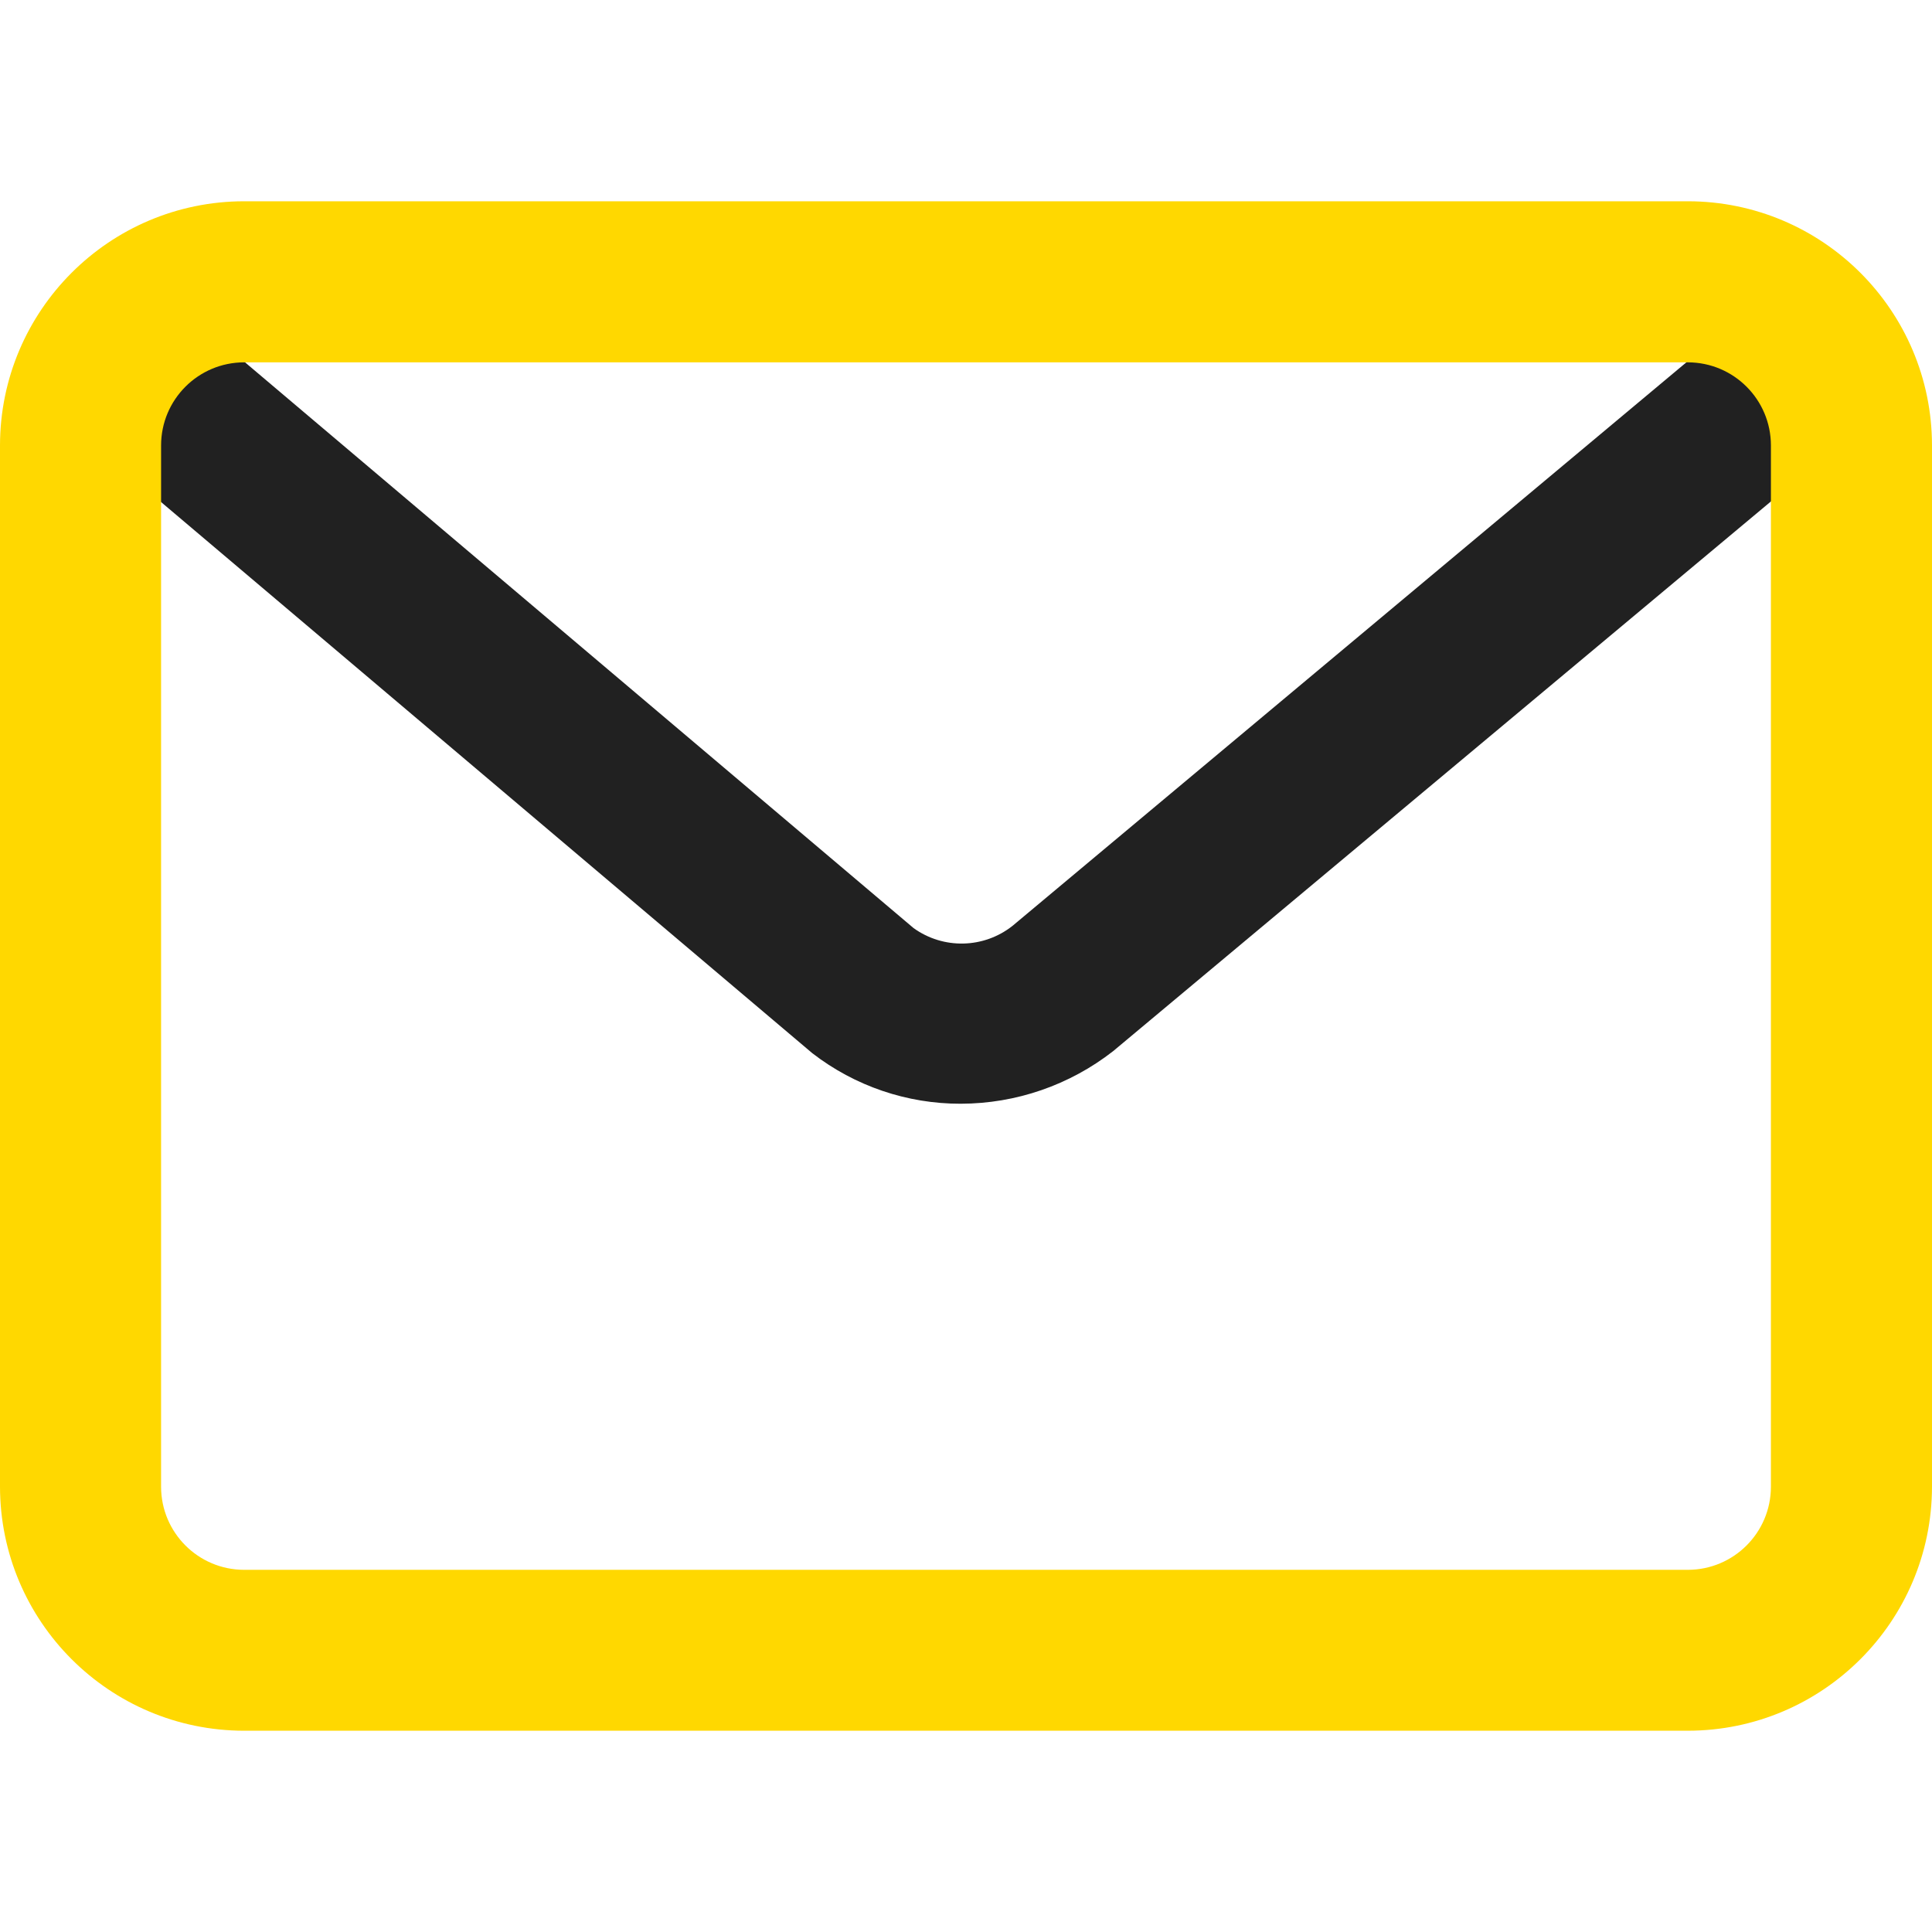
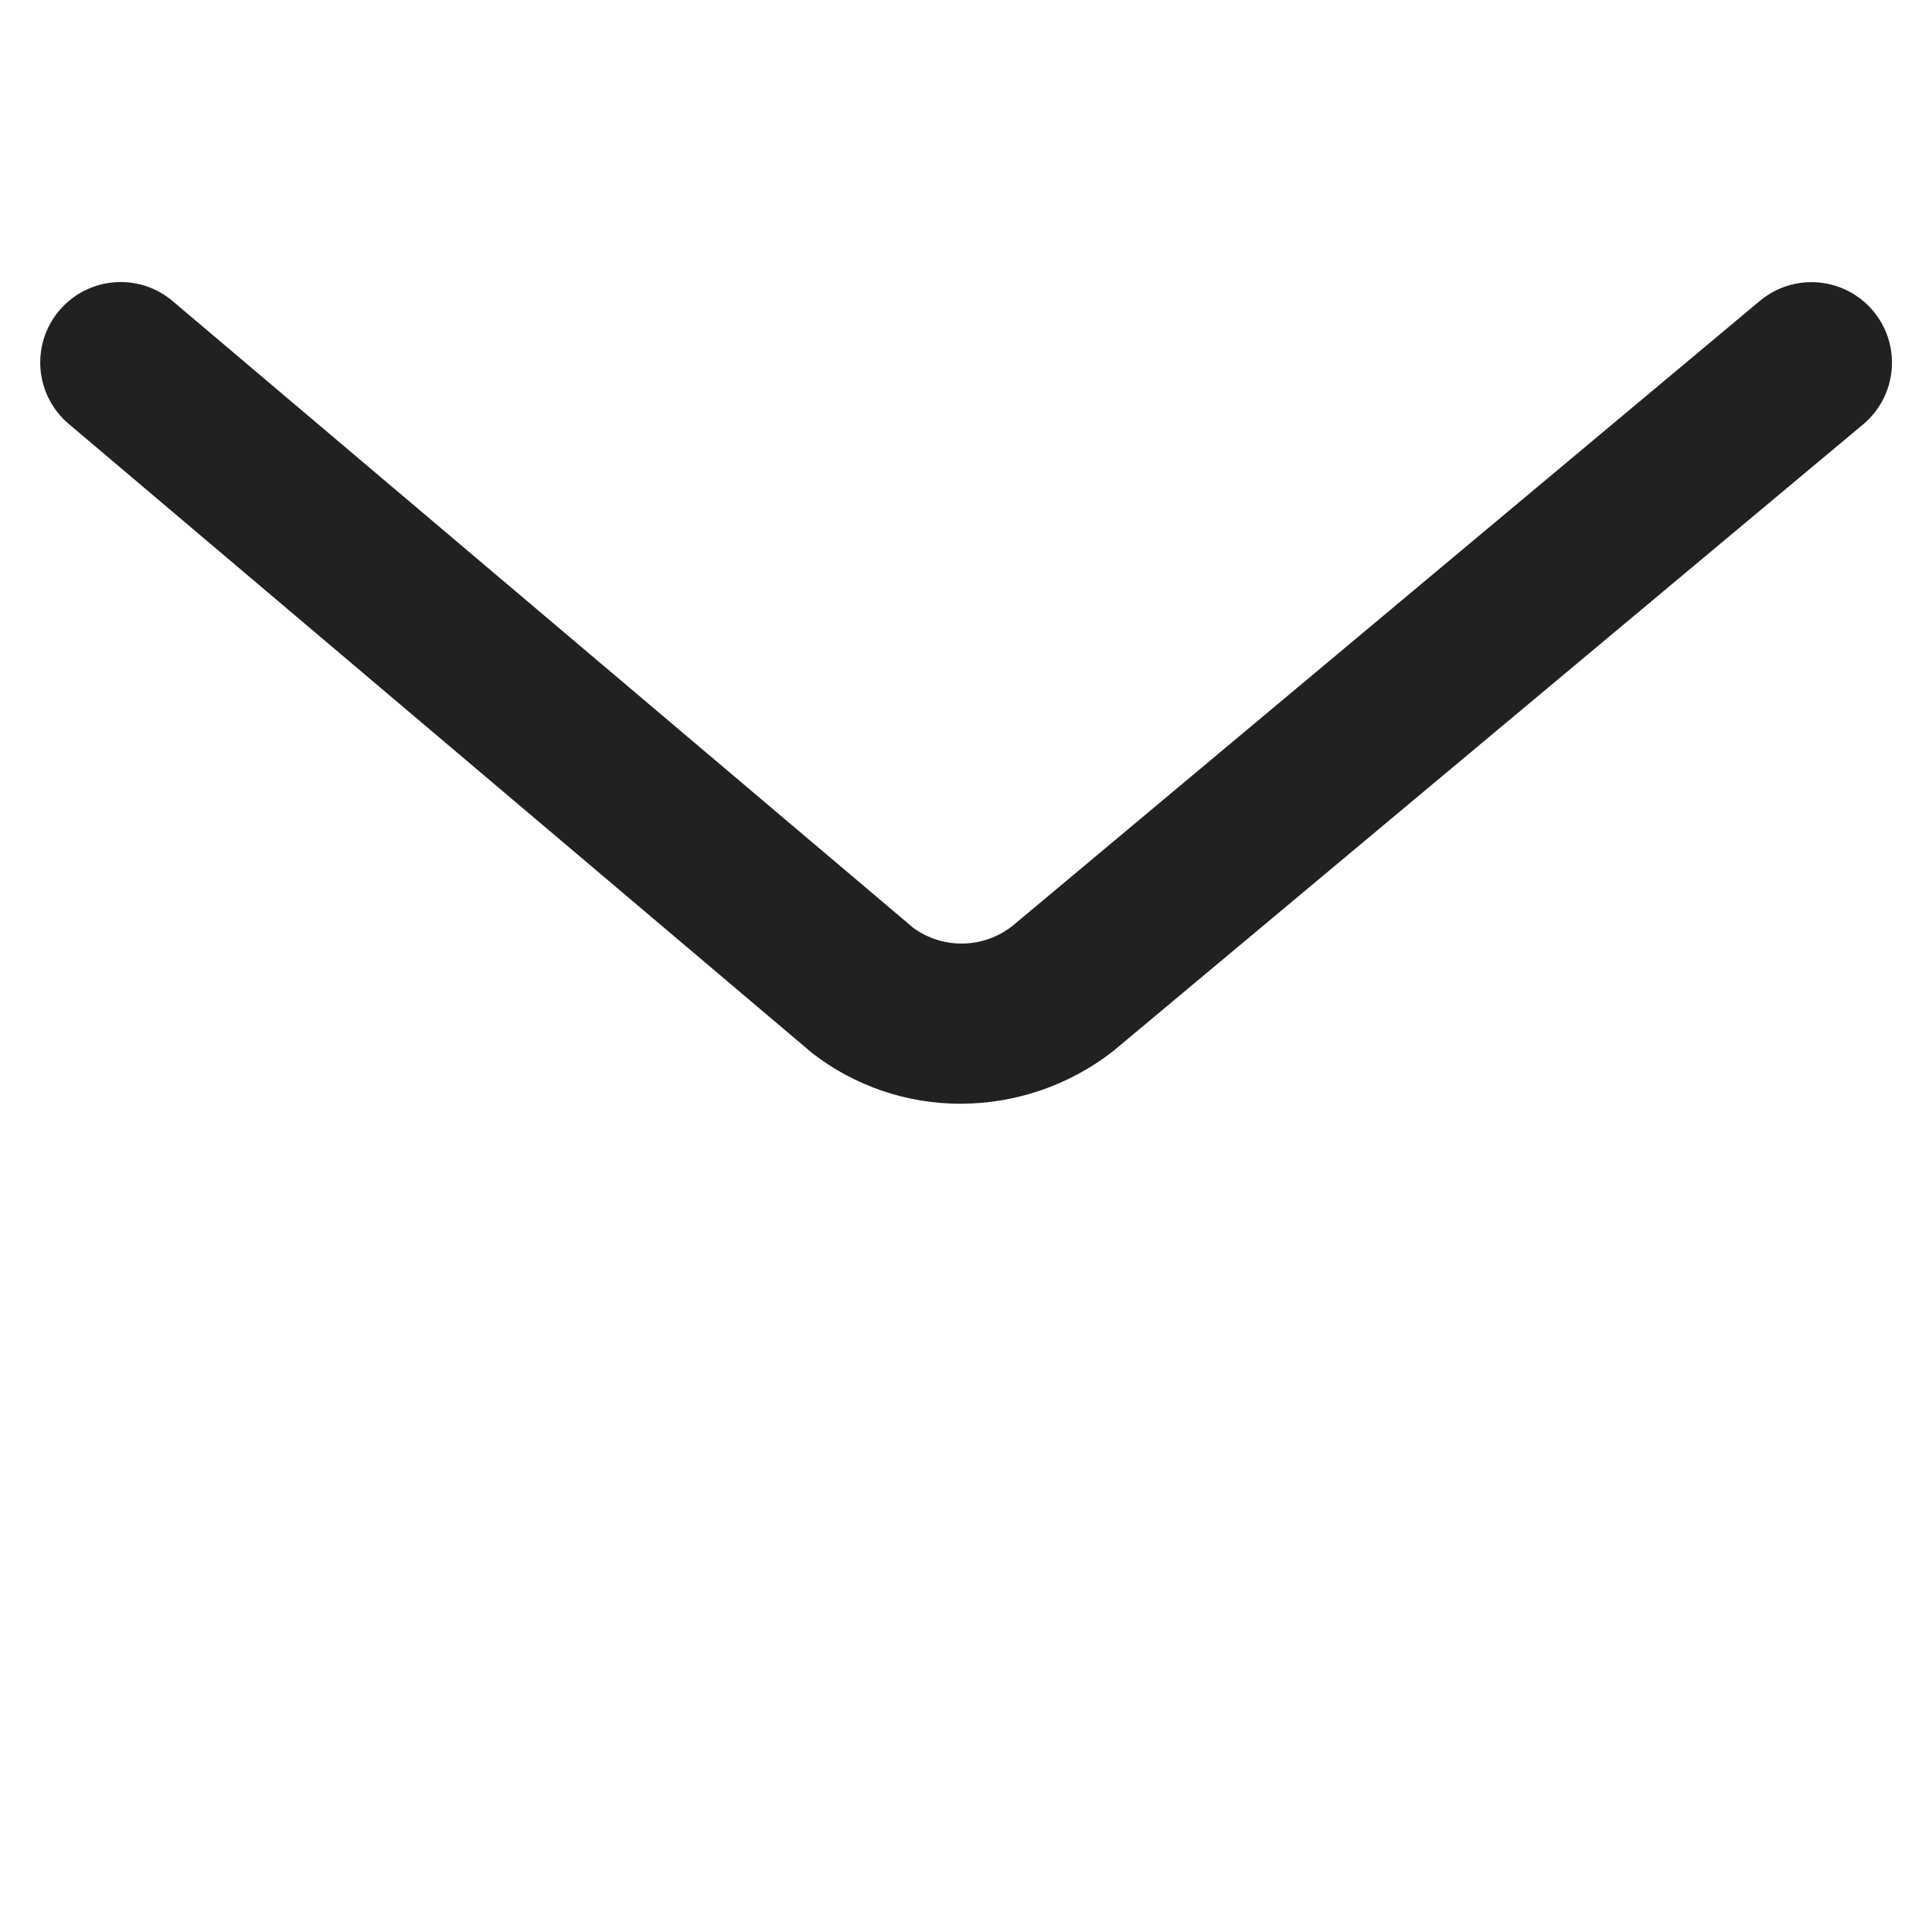
<svg xmlns="http://www.w3.org/2000/svg" id="Capa_1" data-name="Capa 1" viewBox="0 0 2000 2000">
  <defs>
    <style> .cls-1 { fill: #212121; } .cls-1, .cls-2 { stroke-width: 0px; } .cls-2 { fill: #ffd800; } </style>
  </defs>
  <path id="Trazado_2" data-name="Trazado 2" class="cls-1" d="M994.55,1142.58c-55.61.12-109.68-18.3-153.67-52.33L71.12,438.81c-35.1-29.72-39.47-82.26-9.75-117.37,29.72-35.1,82.26-39.47,117.37-9.75l767.05,649.11c30.81,22.13,72.56,21.18,102.33-2.33l773.71-647.02c35.33-29.49,87.87-24.77,117.37,10.56,29.49,35.33,24.76,87.87-10.56,117.37l-776.28,648.73c-45.07,35.22-100.61,54.39-157.81,54.47Z" />
-   <path id="Trazado_3" data-name="Trazado 3" class="cls-2" d="M1747.33,1791.65H252.67c-139.48-.16-252.51-113.19-252.67-252.67V461.02c.16-139.48,113.19-252.51,252.67-252.67h1494.66c139.48.16,252.51,113.19,252.67,252.67v1078.14c-.26,139.41-113.26,252.32-252.67,252.48h0ZM252.67,375.1c-47.42.08-85.84,38.5-85.92,85.92v1078.14c.08,47.42,38.5,85.84,85.92,85.92h1494.66c47.42-.08,85.84-38.5,85.92-85.92V461.02c-.08-47.42-38.5-85.84-85.92-85.92H252.67Z" />
</svg>